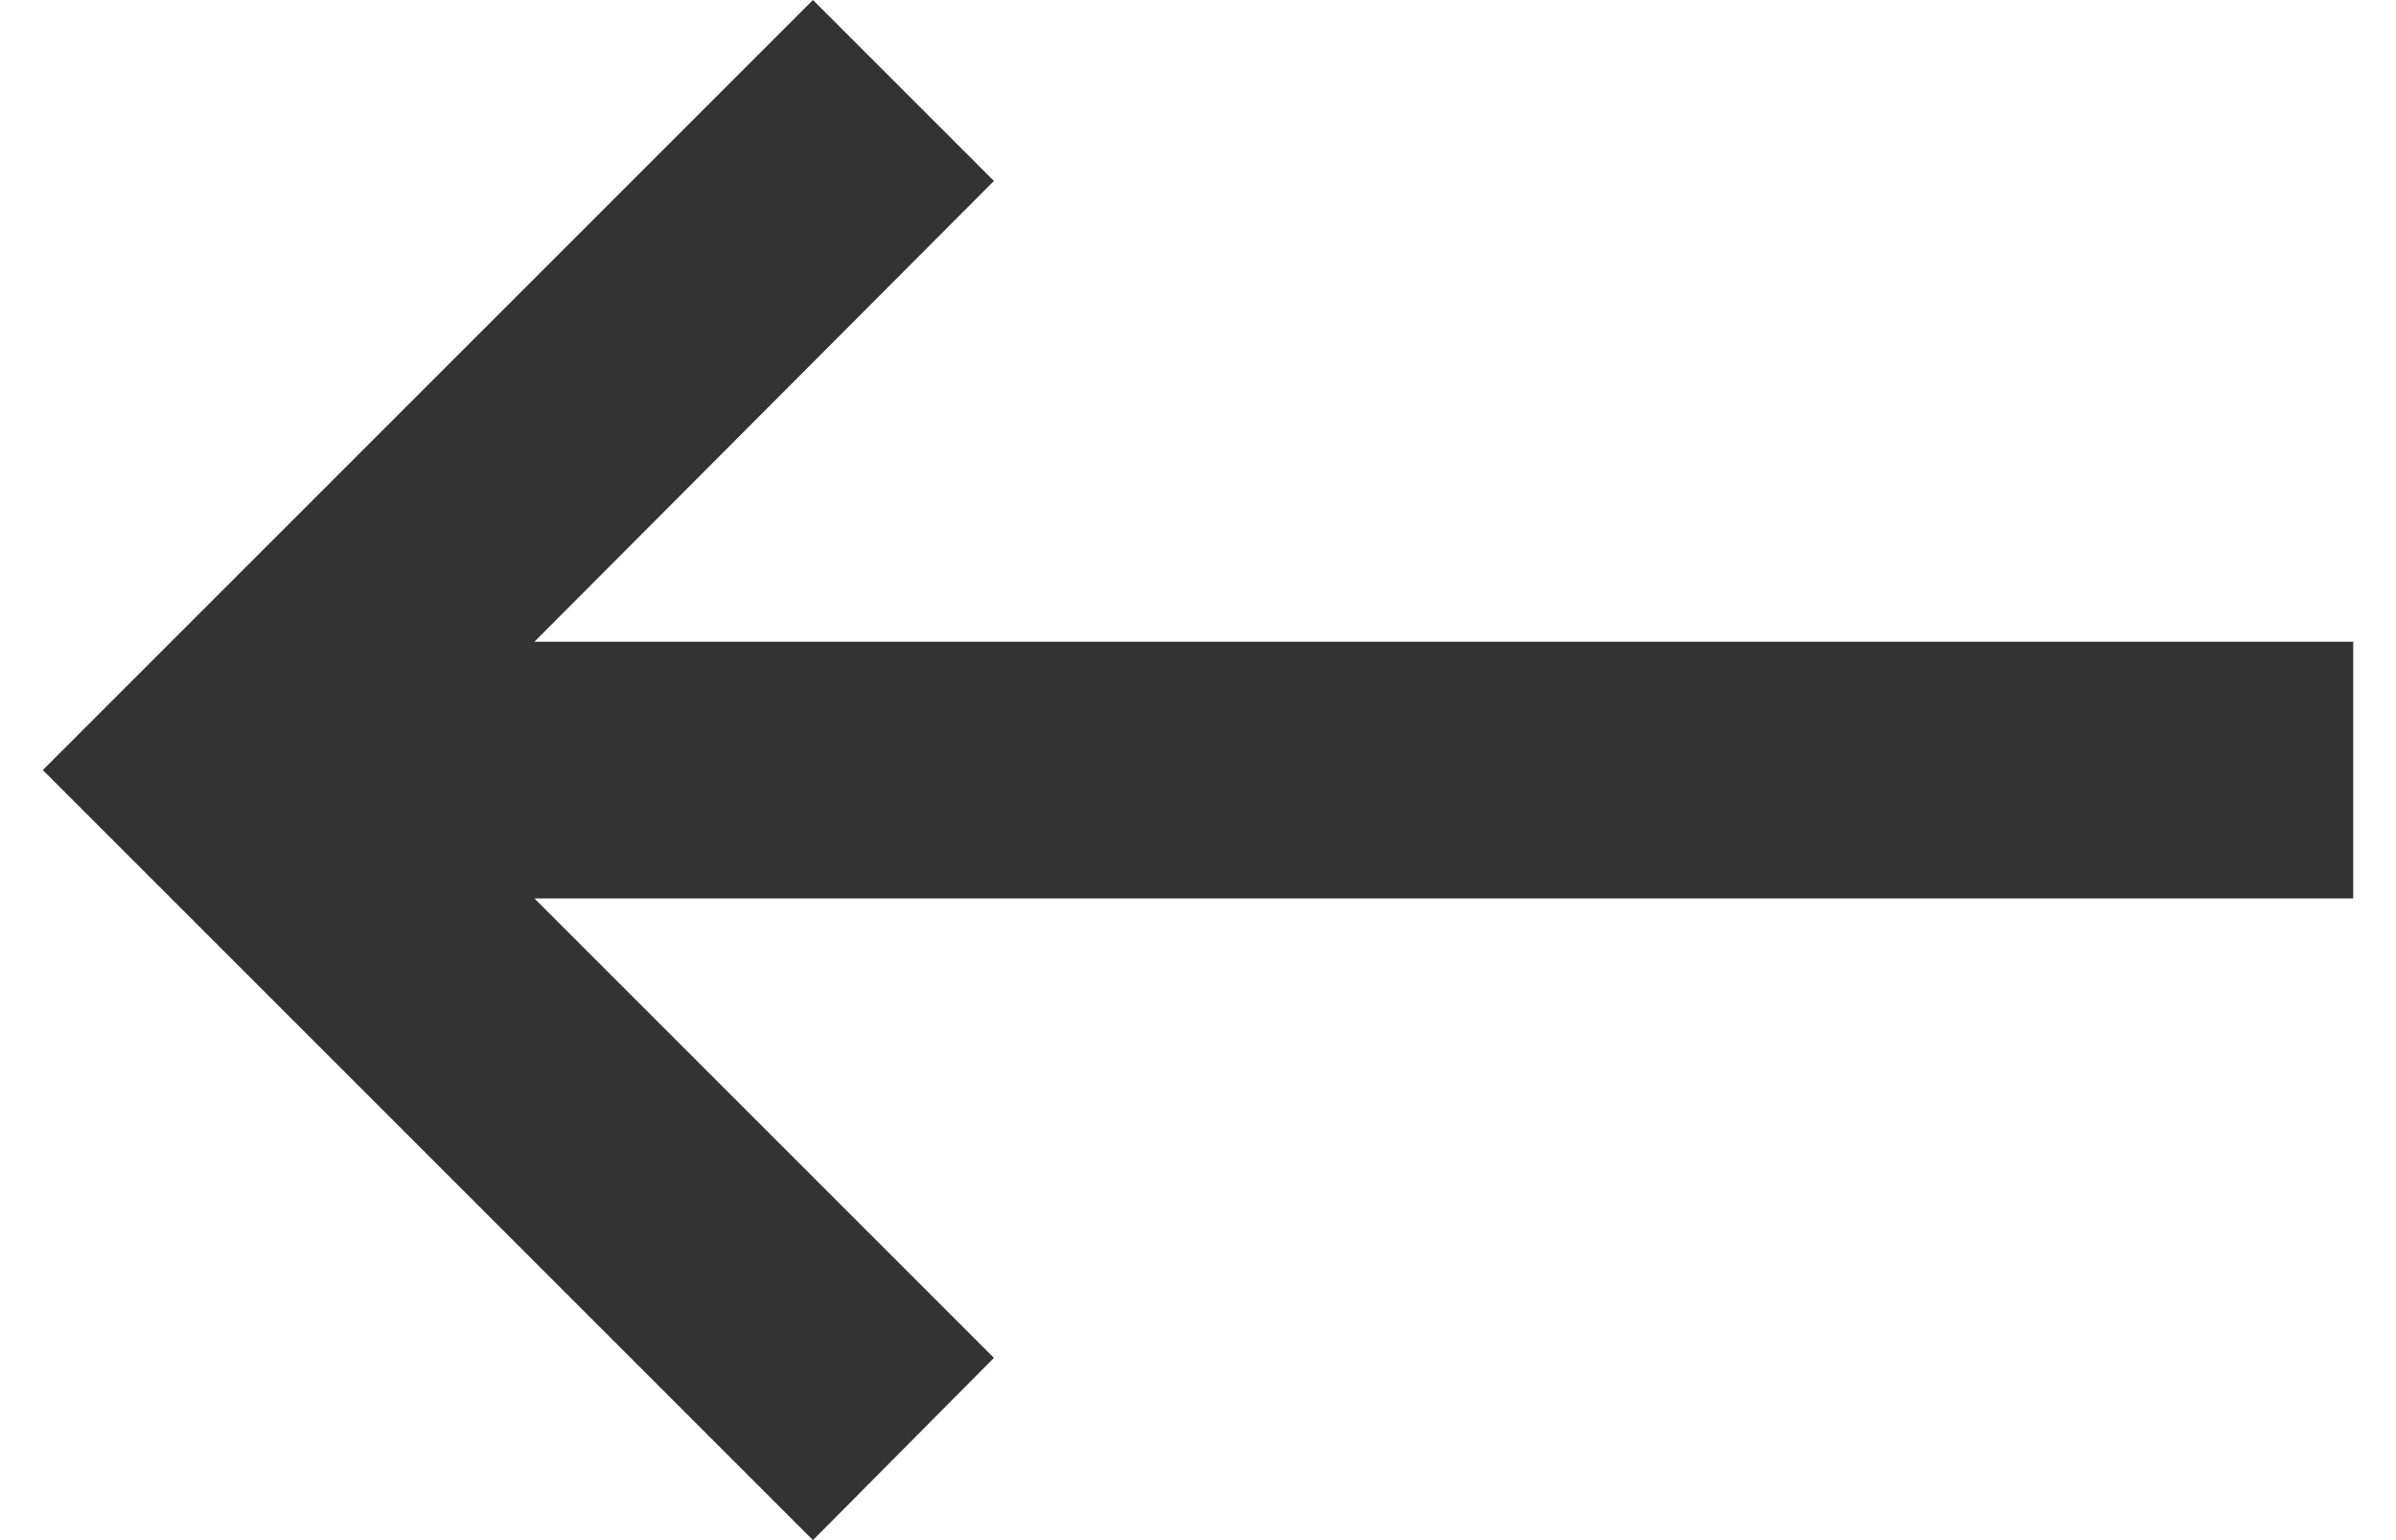
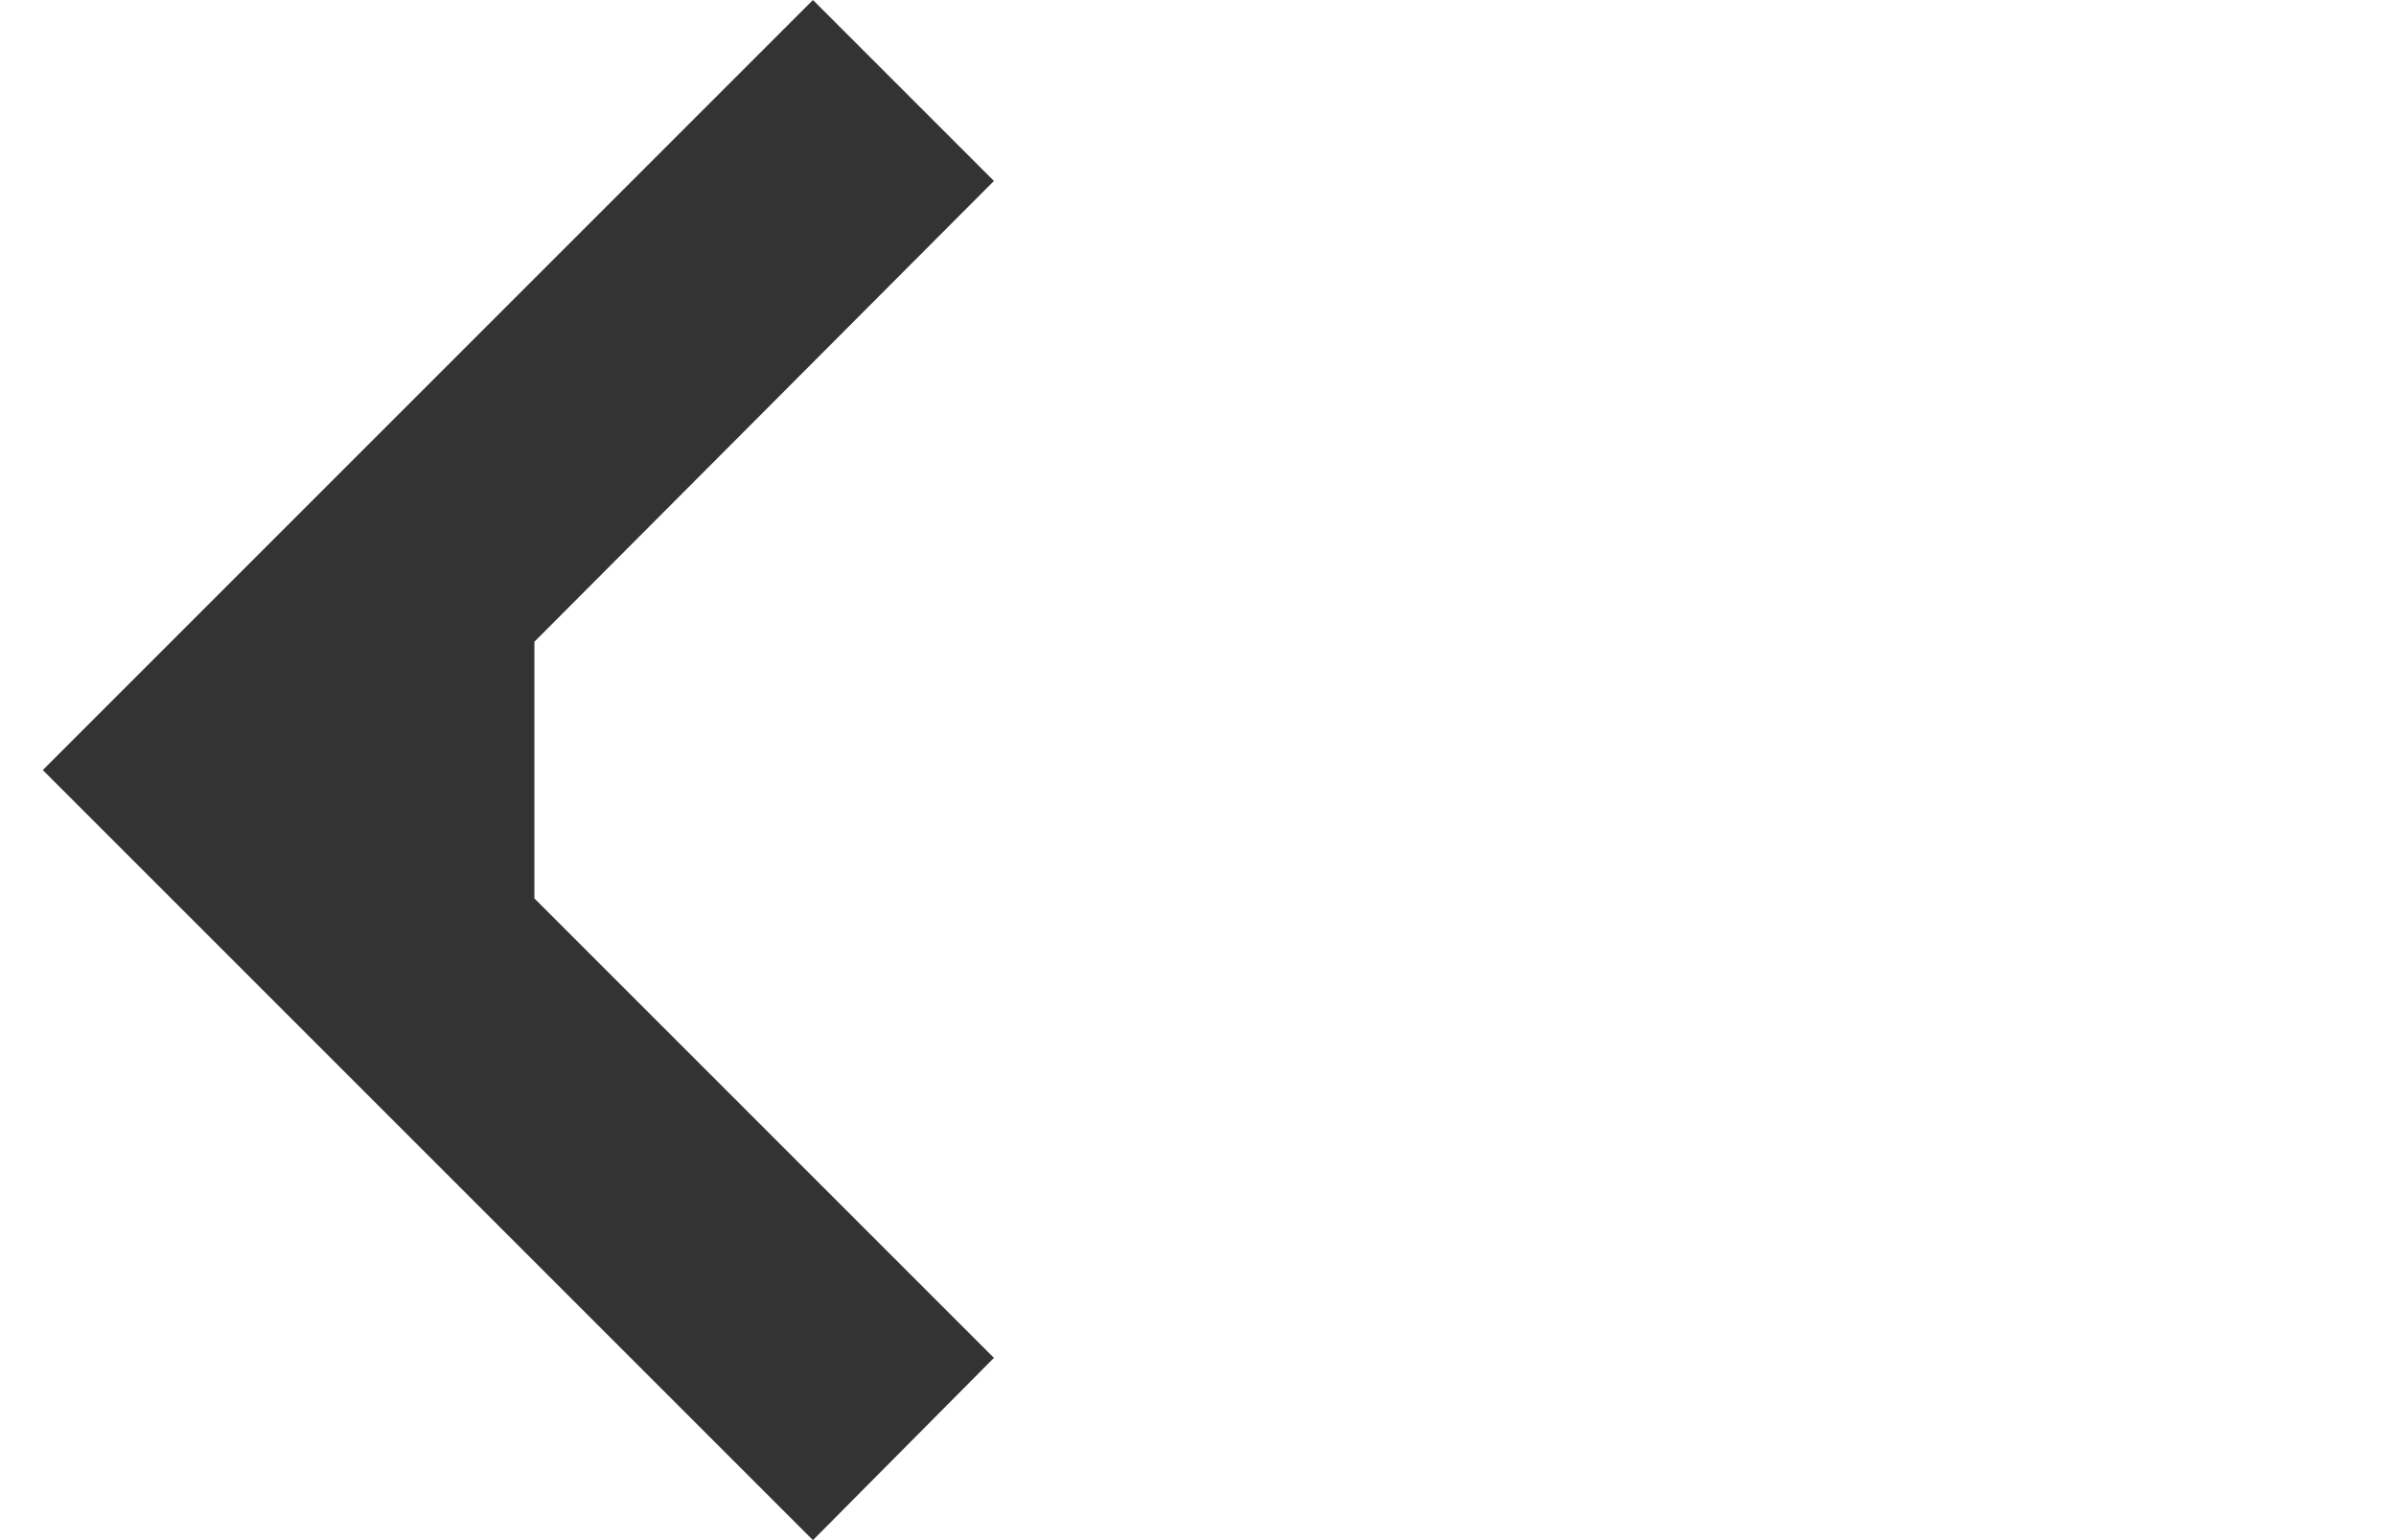
<svg xmlns="http://www.w3.org/2000/svg" width="28" height="18" viewBox="0 0 28 18" fill="none">
-   <path d="M27.5 7.5H6.245L11.615 2.115L9.5 0L0.5 9L9.5 18L11.615 15.87L6.245 10.5H27.5V7.5Z" fill="#333333" />
+   <path d="M27.5 7.5H6.245L11.615 2.115L9.5 0L0.5 9L9.5 18L11.615 15.87L6.245 10.5V7.5Z" fill="#333333" />
</svg>